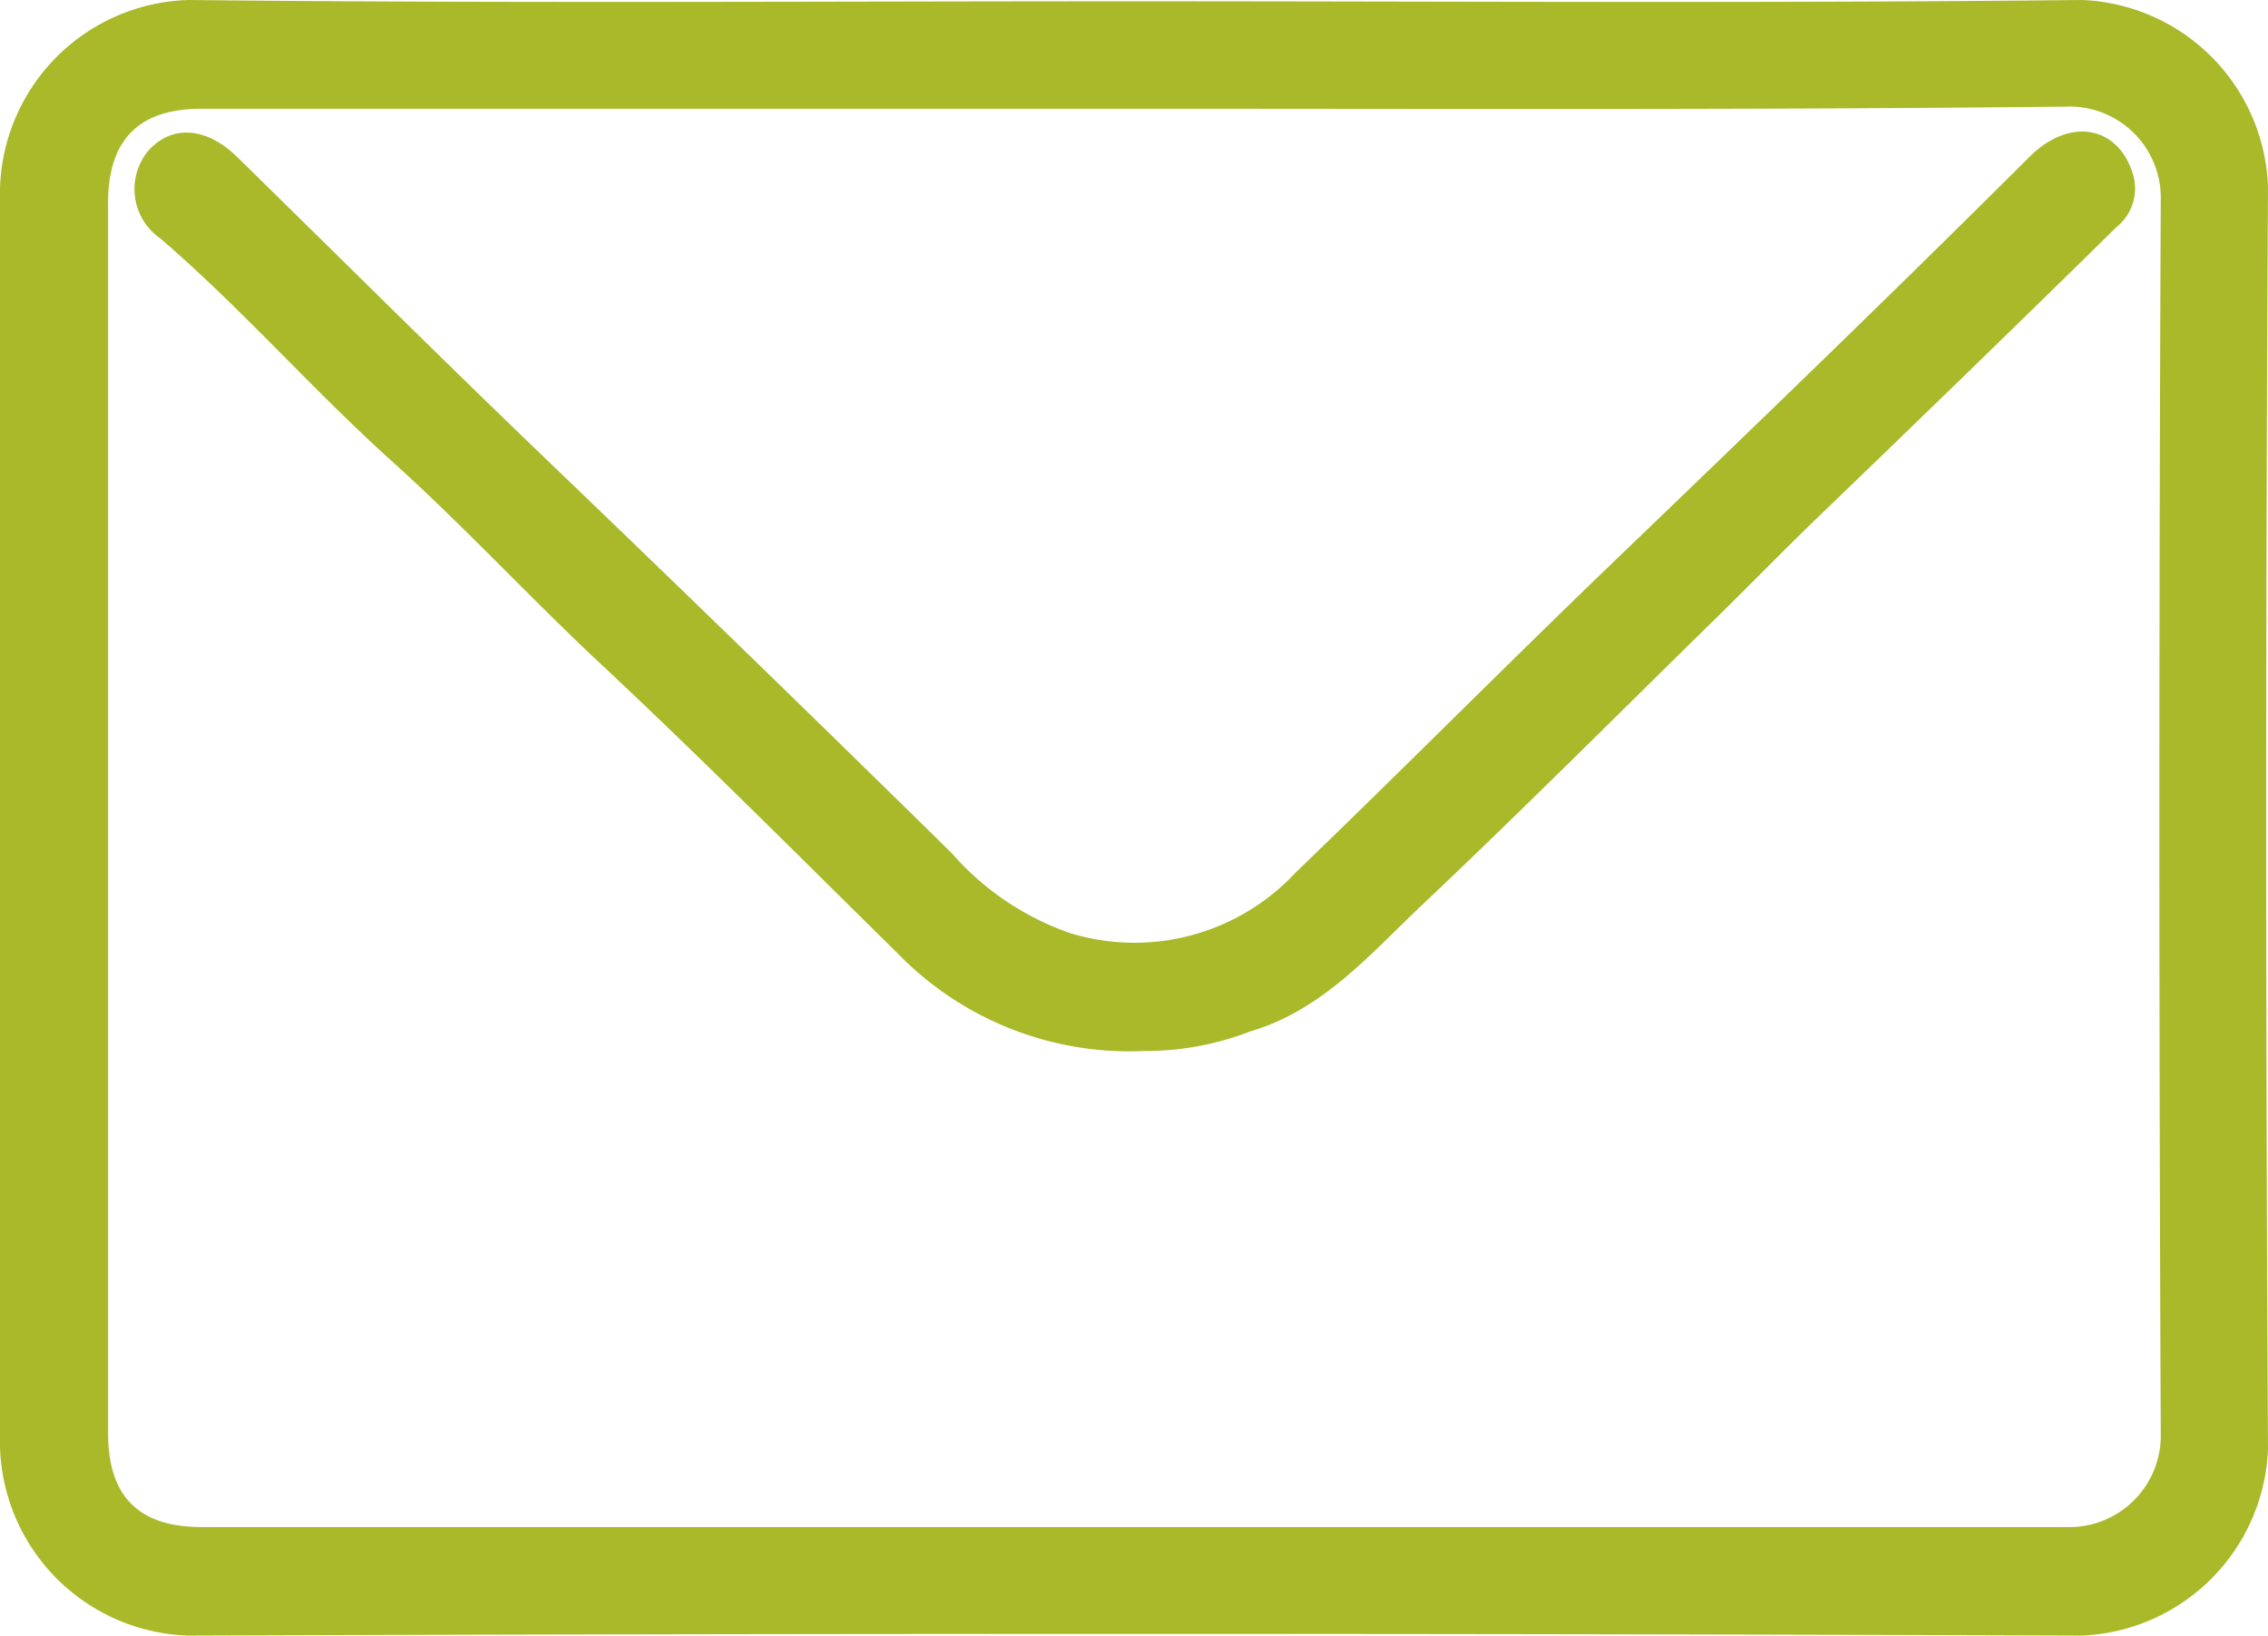
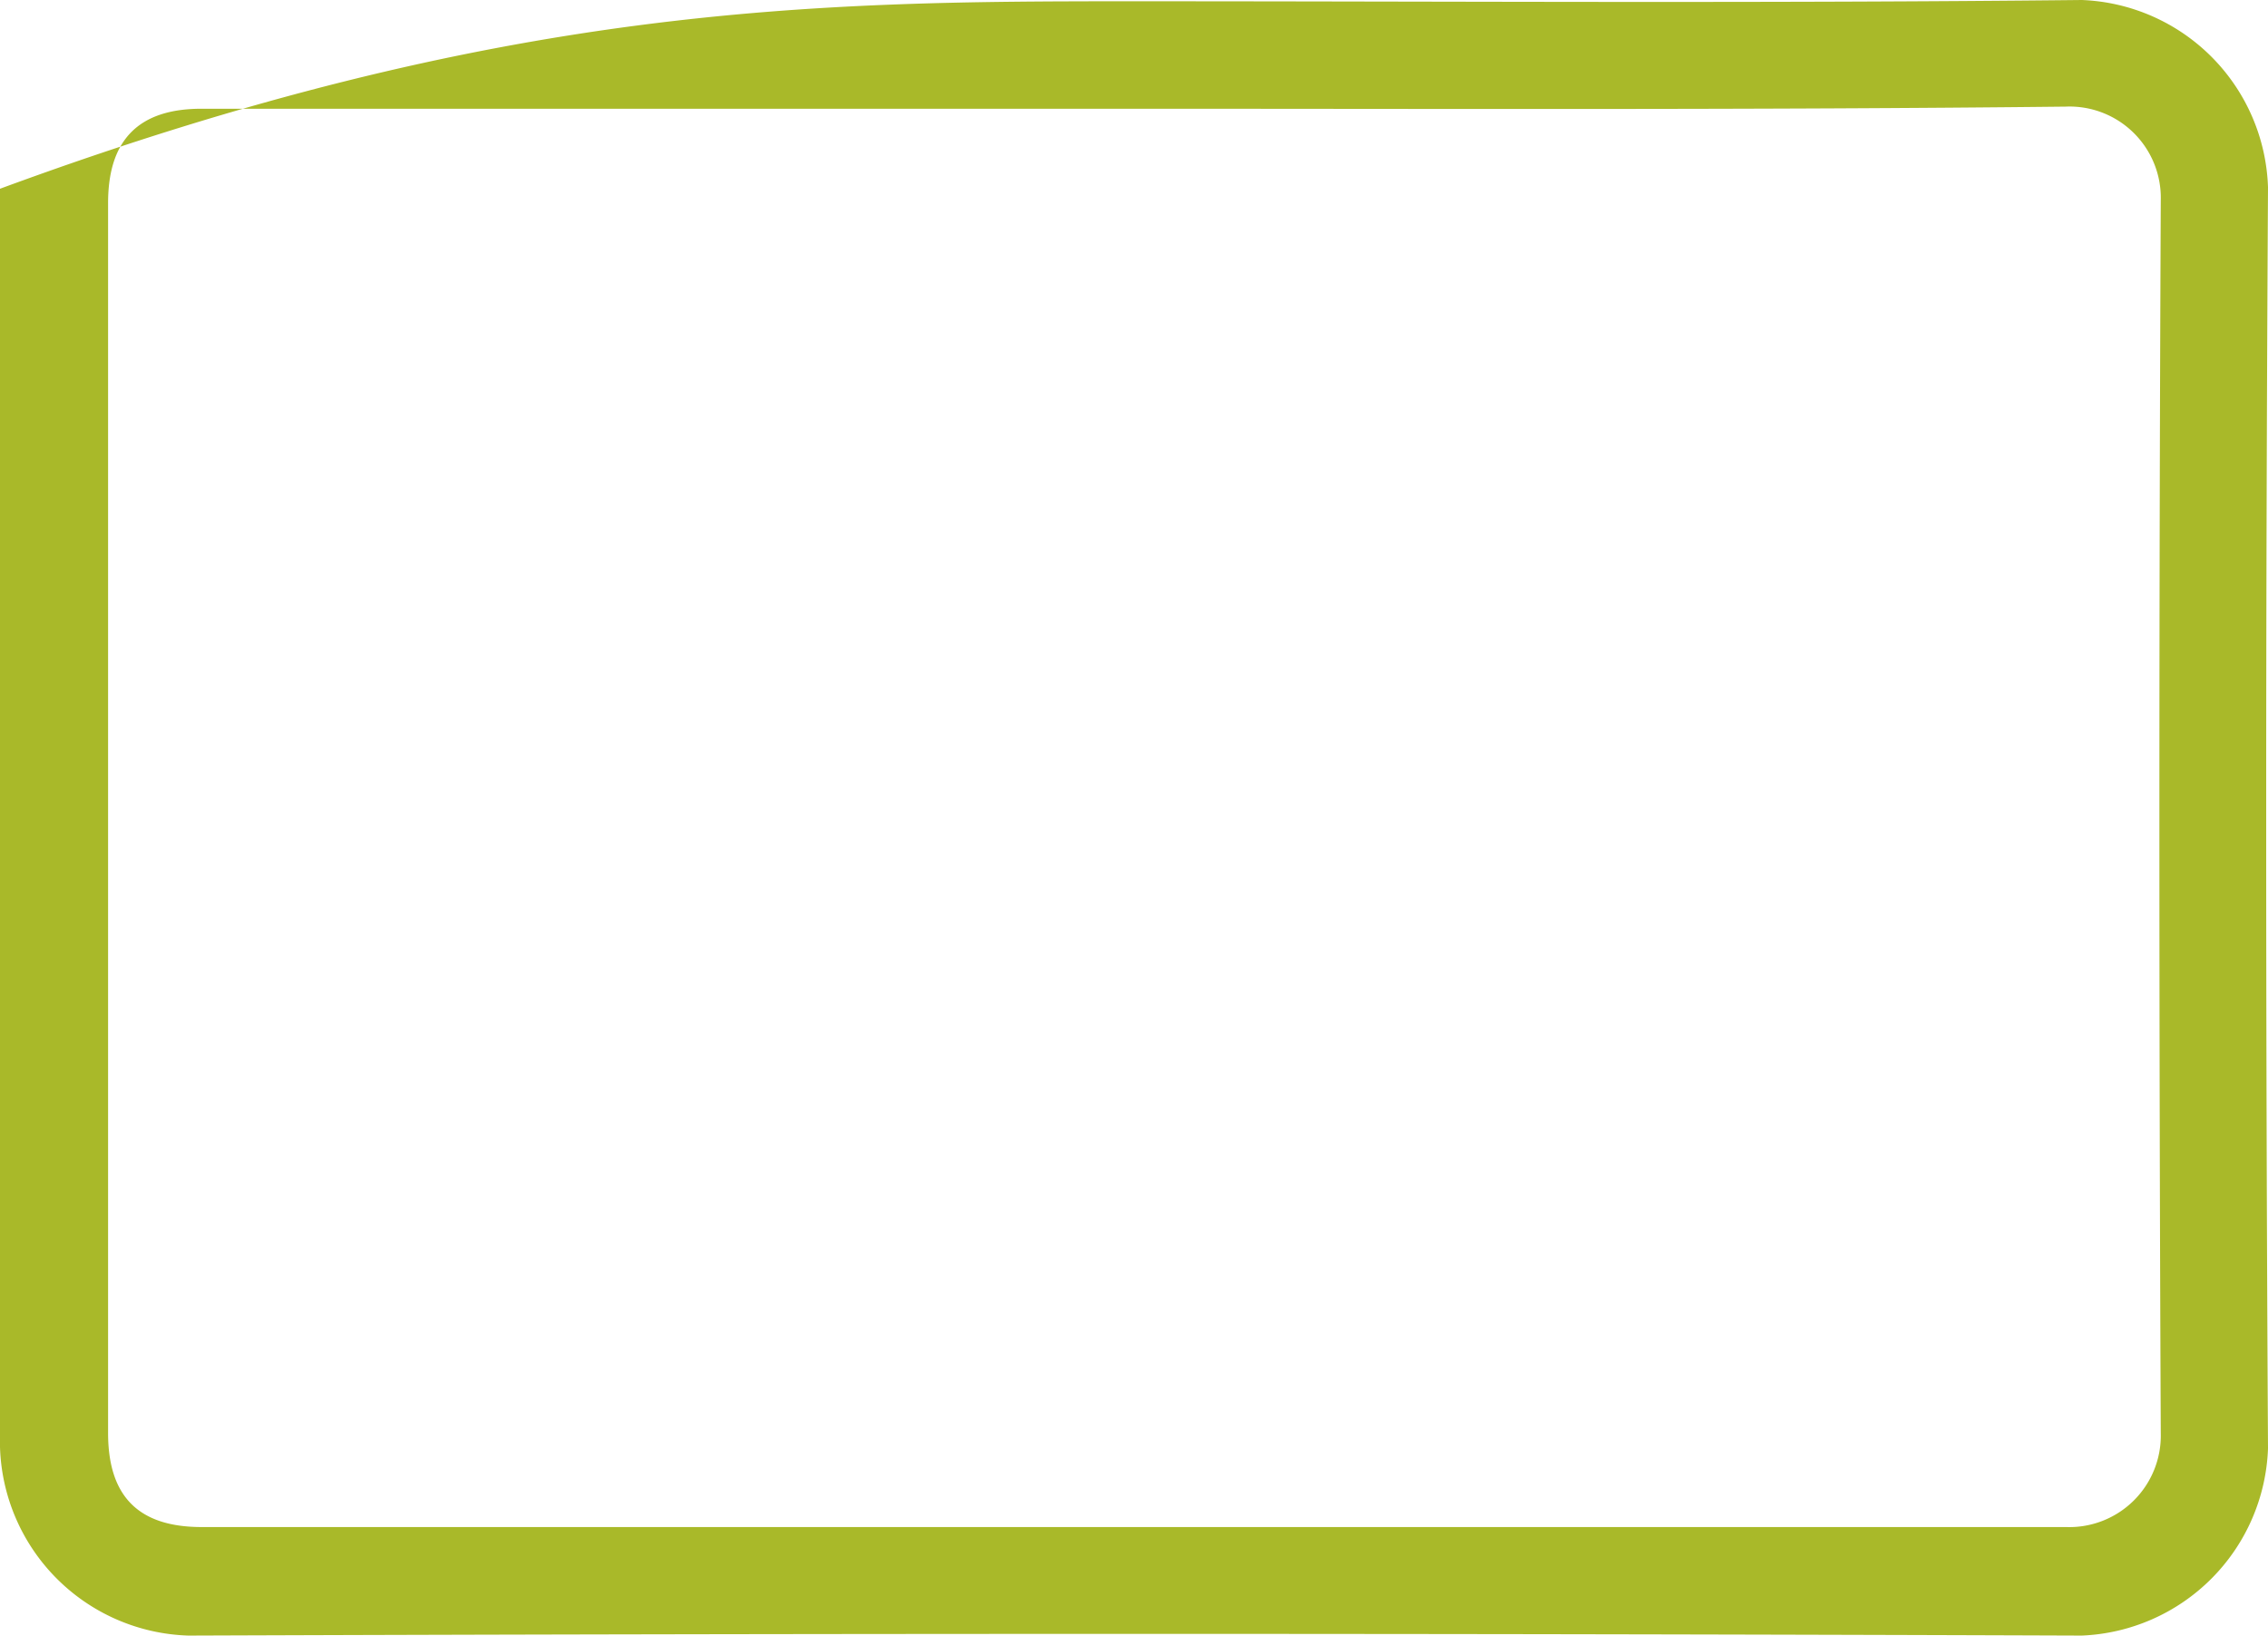
<svg xmlns="http://www.w3.org/2000/svg" viewBox="0 0 106.6 76.87">
  <defs>
    <style>.cls-1{fill:#a9b929;}</style>
  </defs>
  <title>email</title>
  <g id="Ebene_2" data-name="Ebene 2">
    <g id="Ebene_1-2" data-name="Ebene 1">
-       <path class="cls-1" d="M53.23.06C68.1.06,83,.16,97.85,0A9.11,9.11,0,0,1,106.6,8.8q-.17,29.63,0,59.27a9.13,9.13,0,0,1-8.75,8.79q-44.49-.16-89,0A9.14,9.14,0,0,1,0,68Q0,38.44,0,8.87A9.12,9.12,0,0,1,8.88,0C23.66.16,38.45.06,53.23.06Zm0,5.05H9.47c-2.94,0-4.39,1.45-4.39,4.43q0,28.9,0,57.8c0,3,1.45,4.42,4.4,4.42q43.81,0,87.63,0a4.3,4.3,0,0,0,4.45-4.41q-.13-29,0-57.93a4.29,4.29,0,0,0-4.46-4.41C82.49,5.17,67.88,5.11,53.28,5.11Z" />
-       <path class="cls-1" d="M53.76,49.39A15.19,15.19,0,0,1,42.19,44.8c-4.77-4.7-9.5-9.45-14.38-14-3.17-3-6.12-6.18-9.35-9.09-3.76-3.38-7.09-7.21-10.93-10.51A2.82,2.82,0,0,1,7,7.05C8.13,5.84,9.7,6,11.1,7.33c4.85,4.75,9.66,9.54,14.56,14.24q9.6,9.21,19.09,18.54a13.07,13.07,0,0,0,5.55,3.74A10.34,10.34,0,0,0,60.9,41c5-4.81,9.86-9.71,14.85-14.51,6.59-6.33,13.17-12.67,19.64-19.12,1.92-1.91,4.23-1.45,4.89.91a2.33,2.33,0,0,1-.8,2.39C94.72,15.35,89.92,20,85.15,24.59c-1.43,1.39-2.83,2.82-4.25,4.22-4.66,4.56-9.26,9.18-14,13.66-2.46,2.32-4.72,5-8.14,6A13.69,13.69,0,0,1,53.76,49.39Z" />
+       <path class="cls-1" d="M53.23.06C68.1.06,83,.16,97.85,0A9.11,9.11,0,0,1,106.6,8.8q-.17,29.63,0,59.27a9.13,9.13,0,0,1-8.75,8.79q-44.49-.16-89,0A9.14,9.14,0,0,1,0,68Q0,38.44,0,8.87C23.66.16,38.45.06,53.23.06Zm0,5.05H9.47c-2.94,0-4.39,1.45-4.39,4.43q0,28.9,0,57.8c0,3,1.45,4.42,4.4,4.42q43.81,0,87.63,0a4.3,4.3,0,0,0,4.45-4.41q-.13-29,0-57.93a4.29,4.29,0,0,0-4.46-4.41C82.49,5.17,67.88,5.11,53.28,5.11Z" />
    </g>
  </g>
</svg>